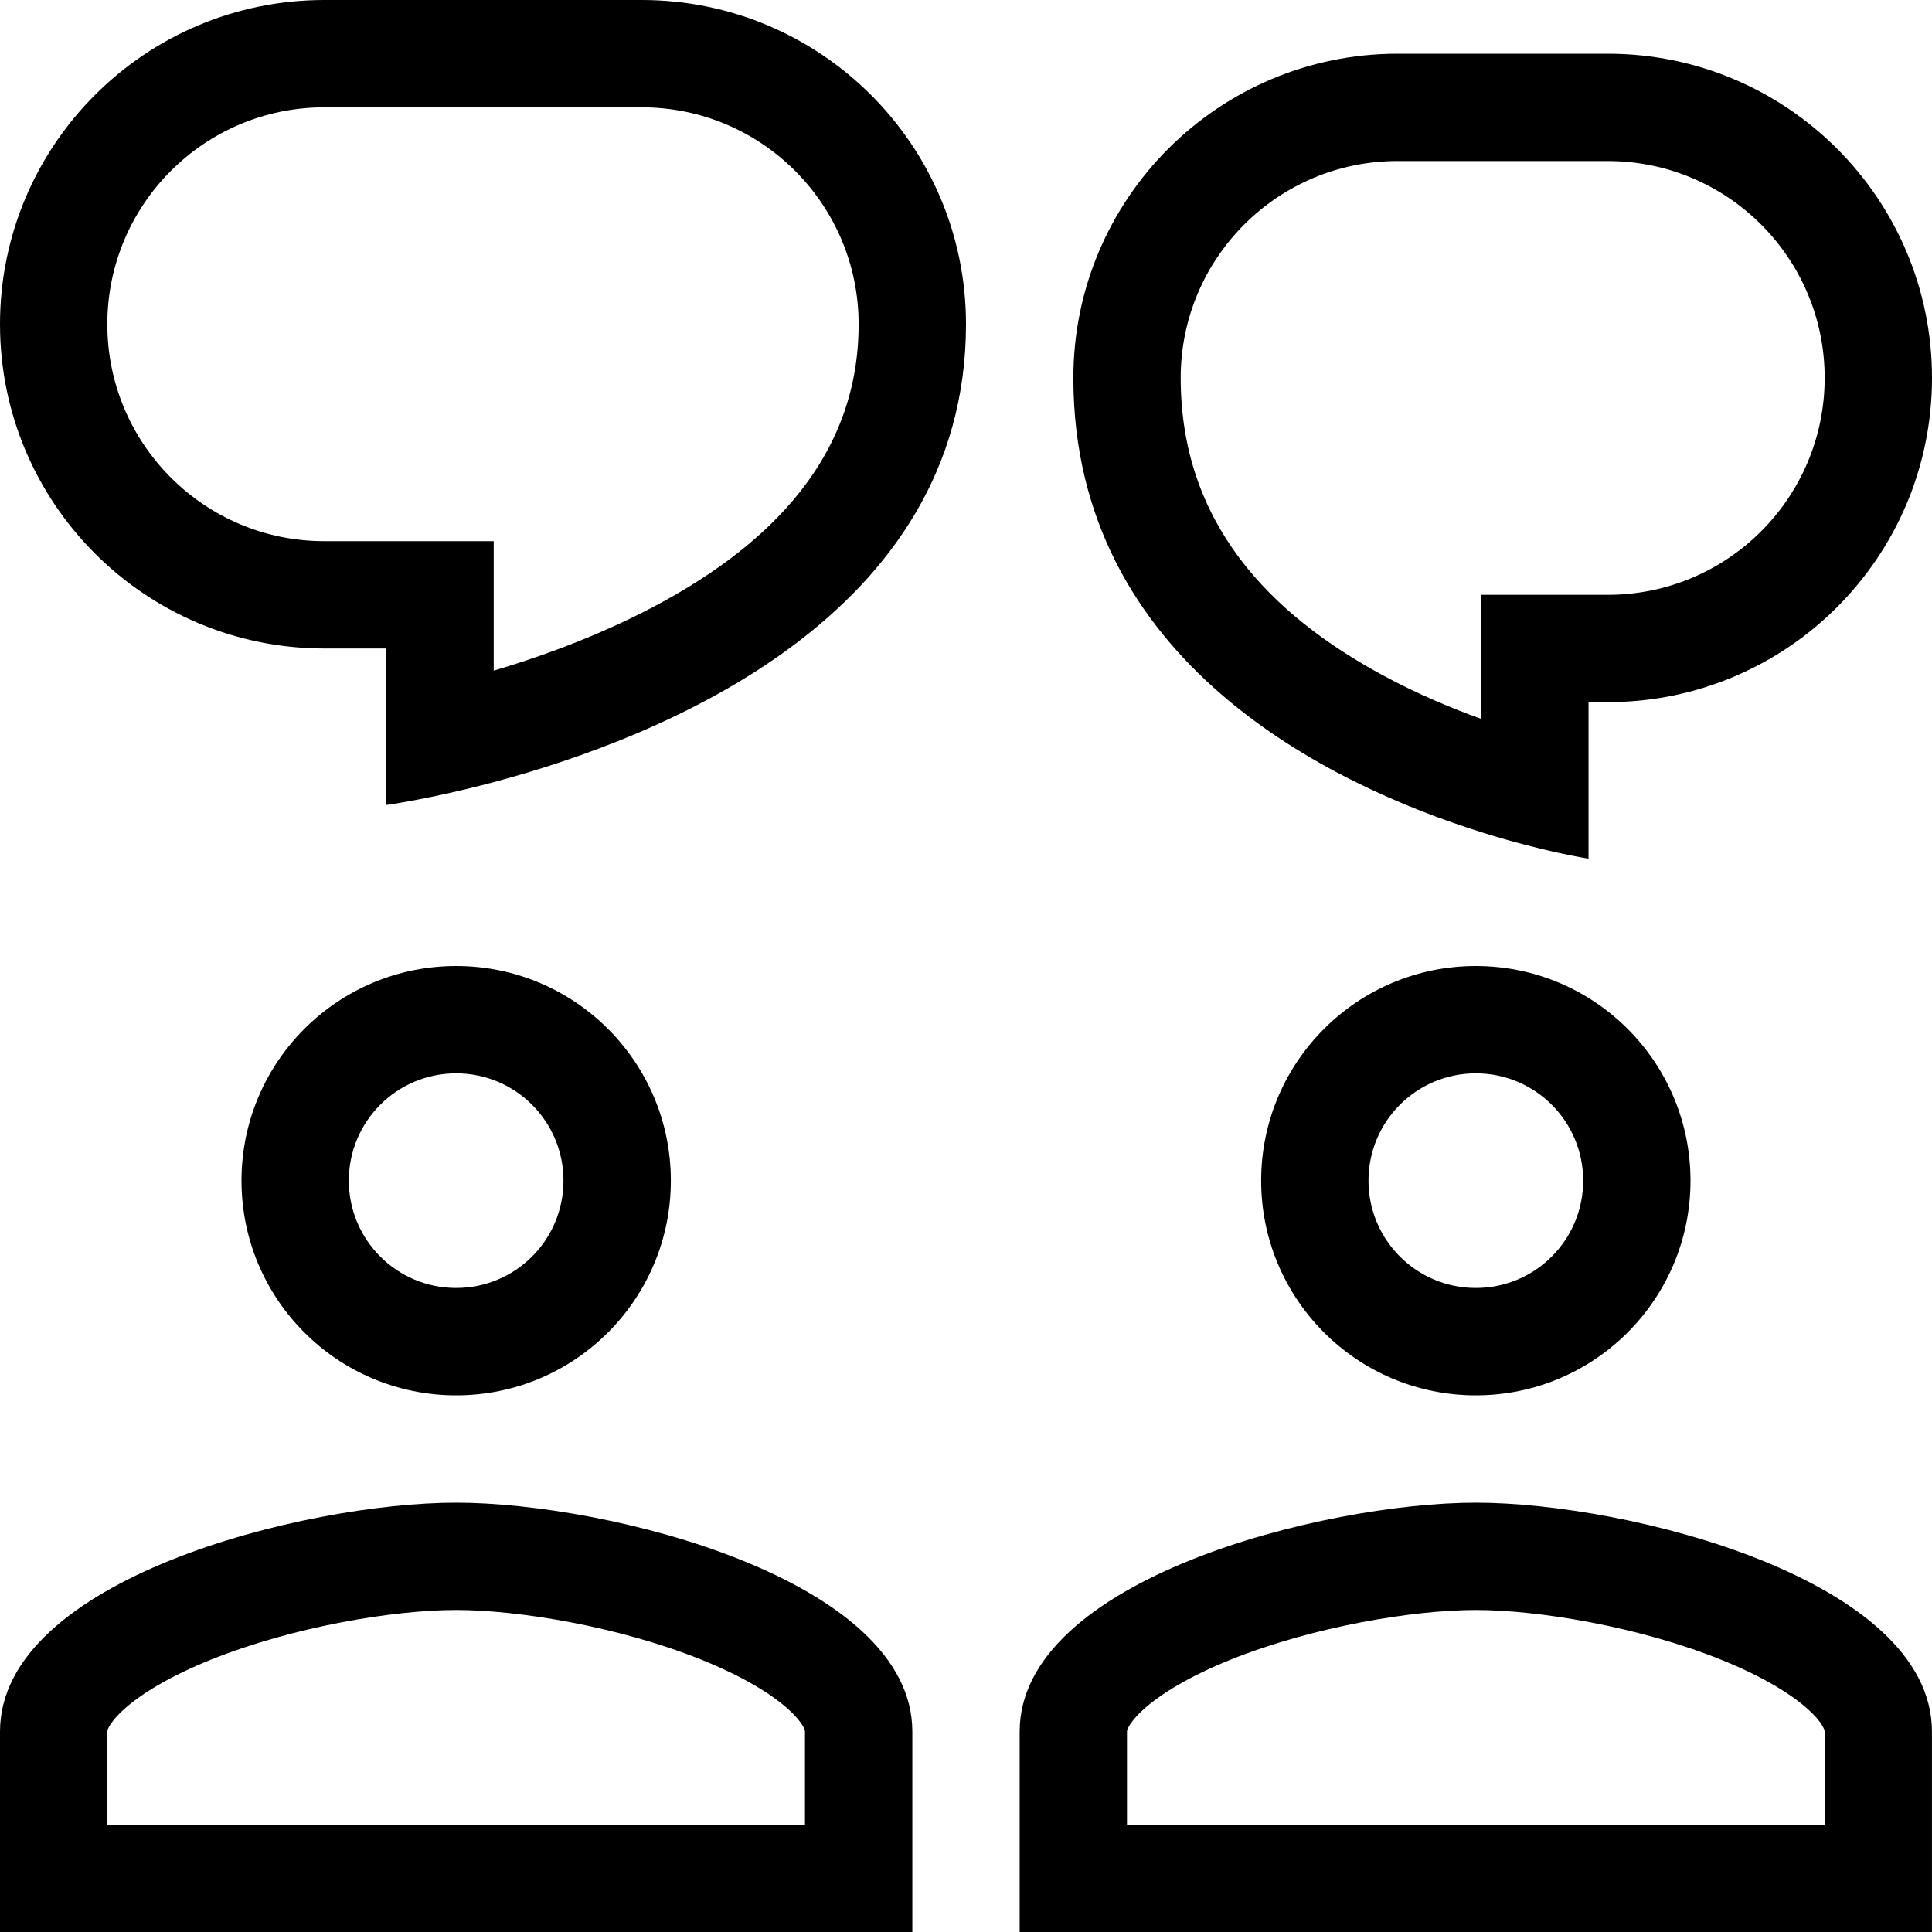
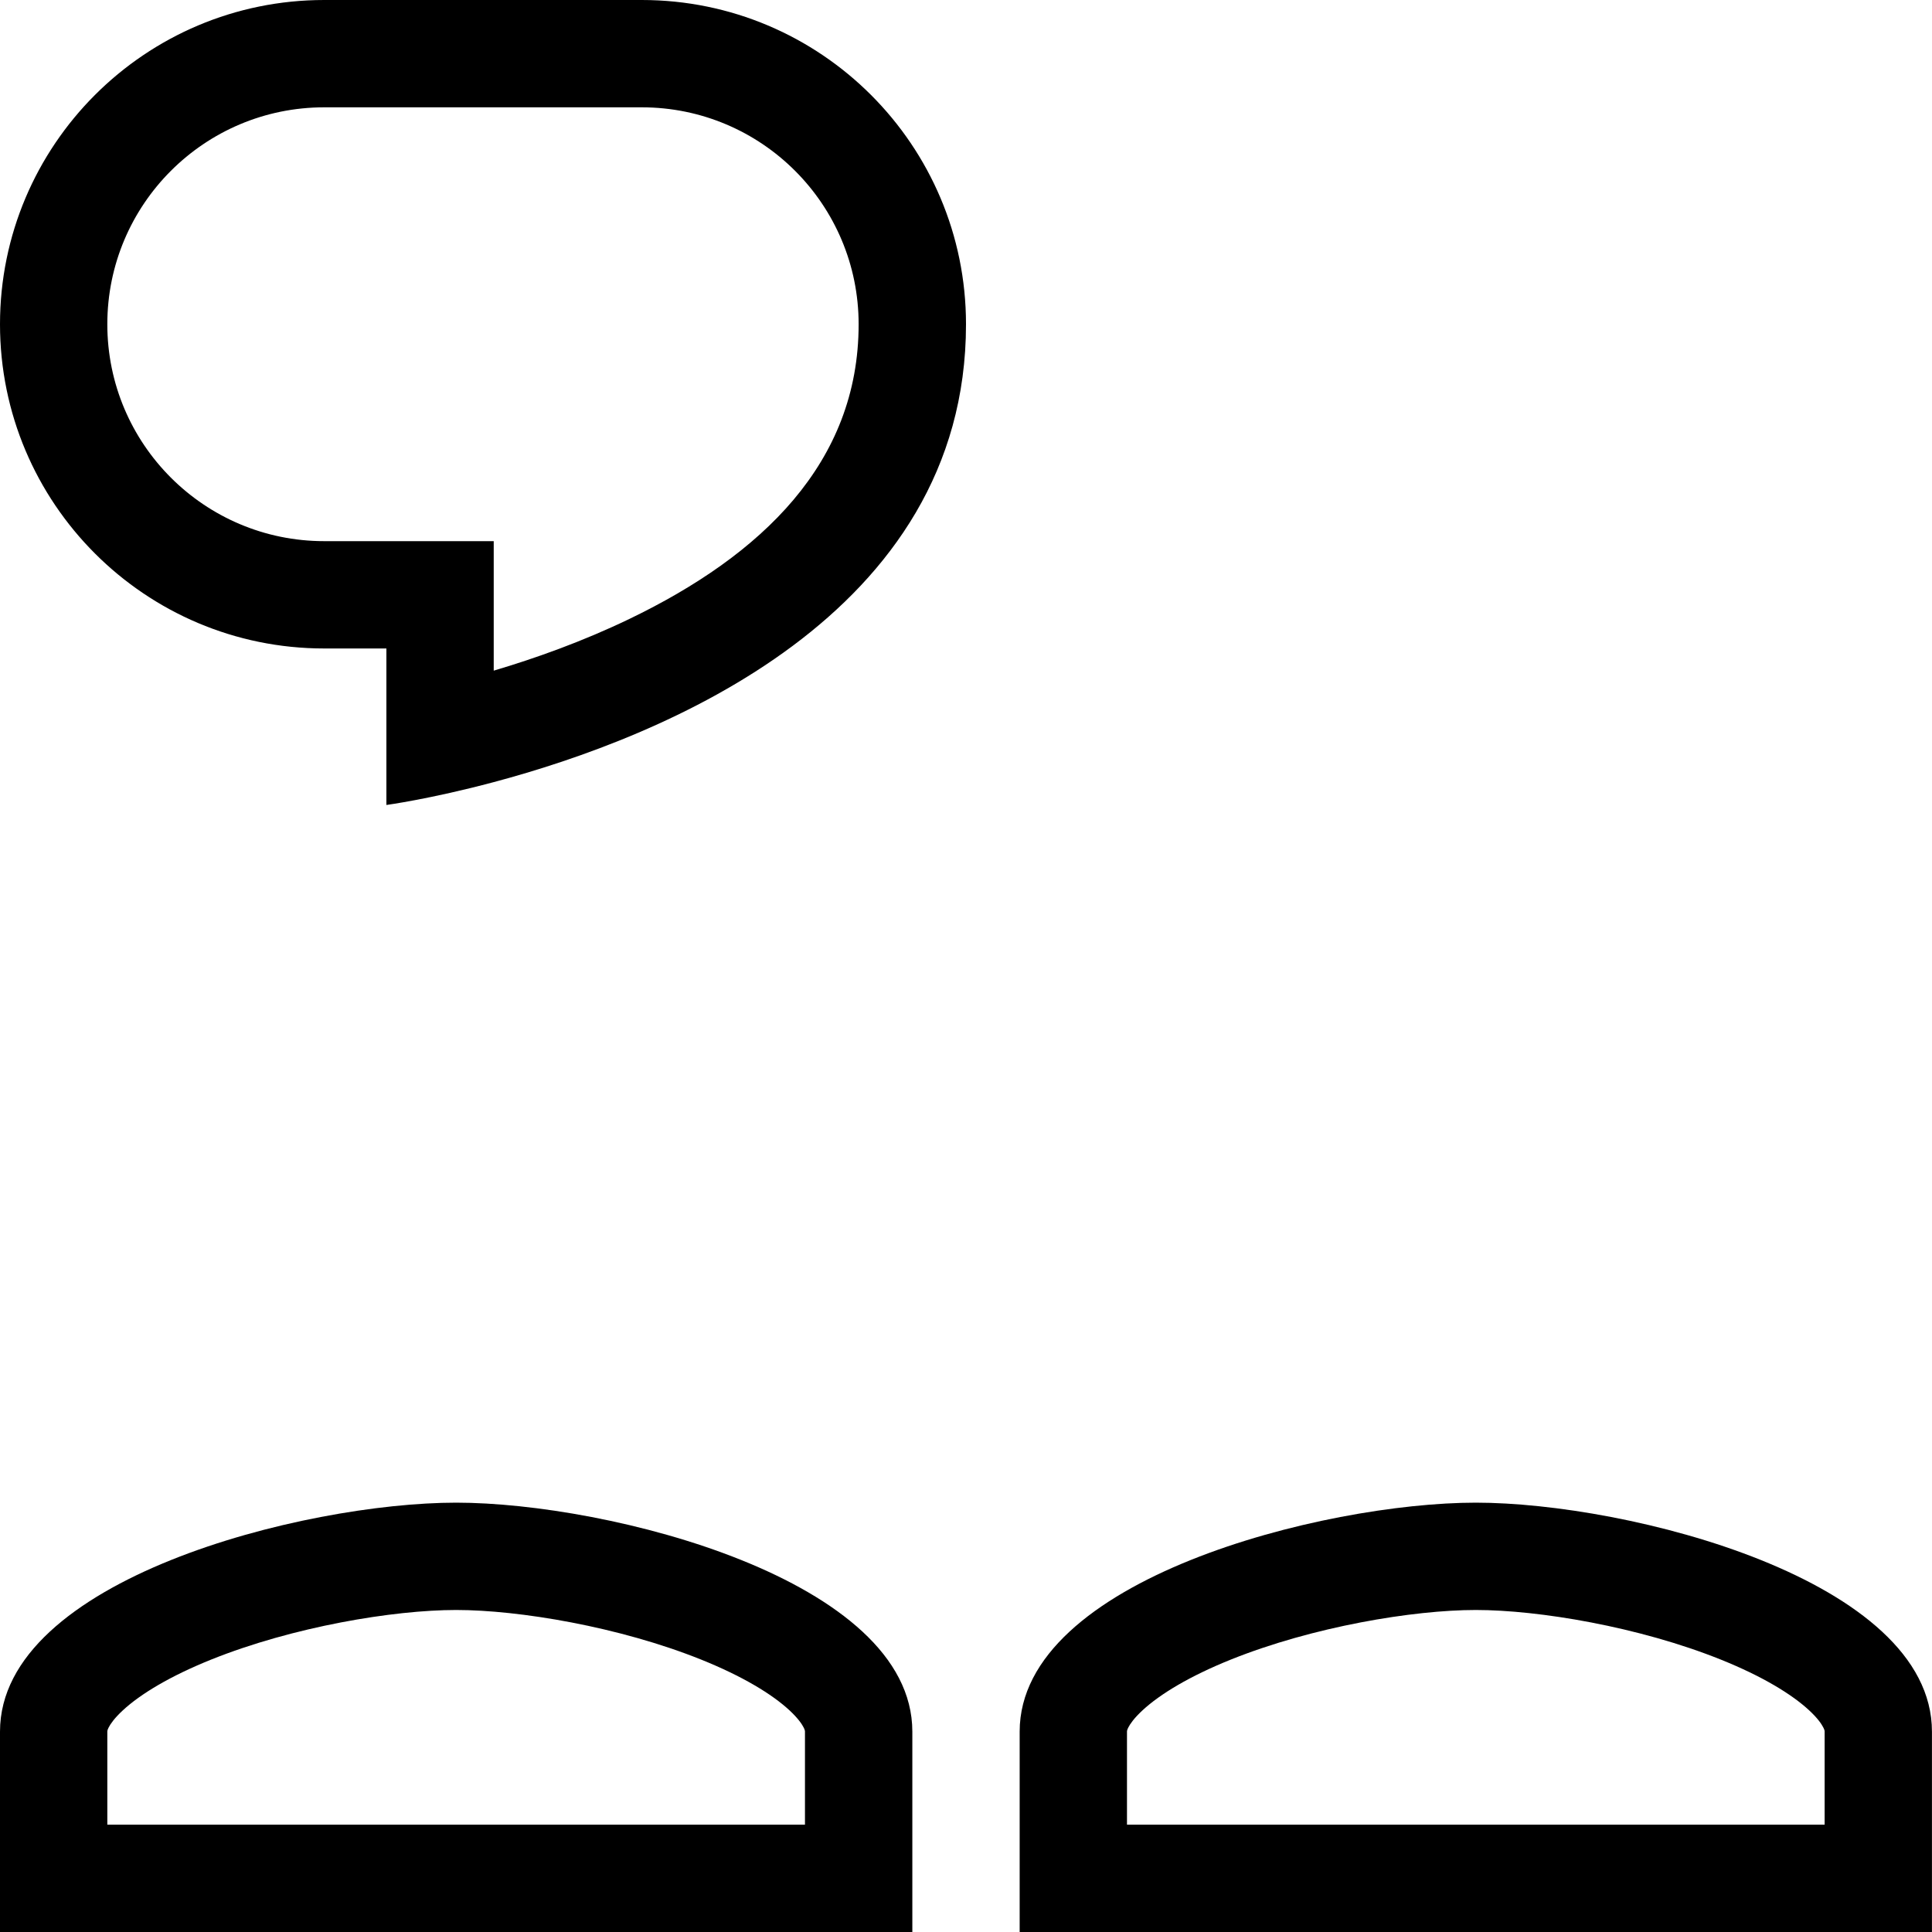
<svg xmlns="http://www.w3.org/2000/svg" width="40" height="40" viewBox="0 0 40 40" fill="none">
  <path fill-rule="evenodd" clip-rule="evenodd" d="M8 16.666C8 16.666 8.907 16.544 10.222 16.193C13.691 15.268 20 12.755 20 6.713C20 3.005 16.994 0 13.287 0H6.713C3.005 0 -0 3.005 -0 6.713C-0 10.42 3.005 13.426 6.713 13.426H8V16.666ZM10.222 11.204H6.713C4.233 11.204 2.222 9.193 2.222 6.713C2.222 4.233 4.233 2.222 6.713 2.222H13.287C15.767 2.222 17.777 4.233 17.777 6.713C17.777 9.583 15.769 11.494 13.034 12.813C12.065 13.28 11.083 13.63 10.222 13.885V11.204Z" fill="black" />
-   <path fill-rule="evenodd" clip-rule="evenodd" d="M9.444 28.889C11.9 28.889 13.889 26.9 13.889 24.444C13.889 21.989 11.9 20 9.444 20C6.989 20 5 21.989 5 24.444C5 26.9 6.989 28.889 9.444 28.889ZM11.666 24.444C11.666 25.672 10.672 26.666 9.444 26.666C8.216 26.666 7.222 25.672 7.222 24.444C7.222 23.216 8.216 22.222 9.444 22.222C10.672 22.222 11.666 23.216 11.666 24.444Z" fill="black" />
  <path fill-rule="evenodd" clip-rule="evenodd" d="M-0 35.852C-0 32.699 6.292 31.111 9.444 31.111C12.596 31.111 18.889 32.699 18.889 35.852V40H-0V35.852ZM2.222 37.778V35.852C2.222 35.842 2.222 35.818 2.251 35.763C2.286 35.694 2.368 35.573 2.543 35.411C2.909 35.072 3.522 34.702 4.369 34.361C6.068 33.678 8.147 33.333 9.444 33.333C10.741 33.333 12.82 33.678 14.519 34.361C15.367 34.702 15.98 35.072 16.346 35.411C16.52 35.573 16.602 35.694 16.637 35.763C16.666 35.818 16.666 35.842 16.666 35.852V37.778H2.222Z" fill="black" />
-   <path fill-rule="evenodd" clip-rule="evenodd" d="M35 24.444C35 26.9 33.011 28.889 30.555 28.889C28.1 28.889 26.111 26.9 26.111 24.444C26.111 21.989 28.1 20 30.555 20C33.011 20 35 21.989 35 24.444ZM30.555 26.666C31.784 26.666 32.778 25.672 32.778 24.444C32.778 23.216 31.784 22.222 30.555 22.222C29.327 22.222 28.333 23.216 28.333 24.444C28.333 25.672 29.327 26.666 30.555 26.666Z" fill="black" />
  <path fill-rule="evenodd" clip-rule="evenodd" d="M21.111 35.852C21.111 32.699 27.403 31.111 30.555 31.111C33.707 31.111 39.999 32.699 39.999 35.852V40H21.111V35.852ZM23.333 37.778V35.852C23.333 35.842 23.333 35.818 23.362 35.763C23.397 35.694 23.479 35.573 23.654 35.411C24.02 35.072 24.633 34.702 25.48 34.361C27.179 33.678 29.258 33.333 30.555 33.333C31.852 33.333 33.931 33.678 35.63 34.361C36.478 34.702 37.091 35.072 37.457 35.411C37.632 35.573 37.713 35.694 37.748 35.763C37.778 35.818 37.777 35.842 37.777 35.852V37.778H23.333Z" fill="black" />
-   <path fill-rule="evenodd" clip-rule="evenodd" d="M30.667 17.229C31.968 17.638 32.889 17.778 32.889 17.778V14.537H33.287C36.995 14.537 40 11.532 40 7.824C40 4.117 36.995 1.112 33.287 1.112H28.935C25.228 1.112 22.223 4.117 22.223 7.824C22.223 13.709 27.541 16.246 30.667 17.229ZM33.287 12.315H30.667V14.884C30.019 14.651 29.313 14.351 28.615 13.973C26.301 12.717 24.445 10.832 24.445 7.824C24.445 5.344 26.455 3.334 28.935 3.334H33.287C35.767 3.334 37.778 5.344 37.778 7.824C37.778 10.305 35.767 12.315 33.287 12.315Z" fill="black" />
</svg>